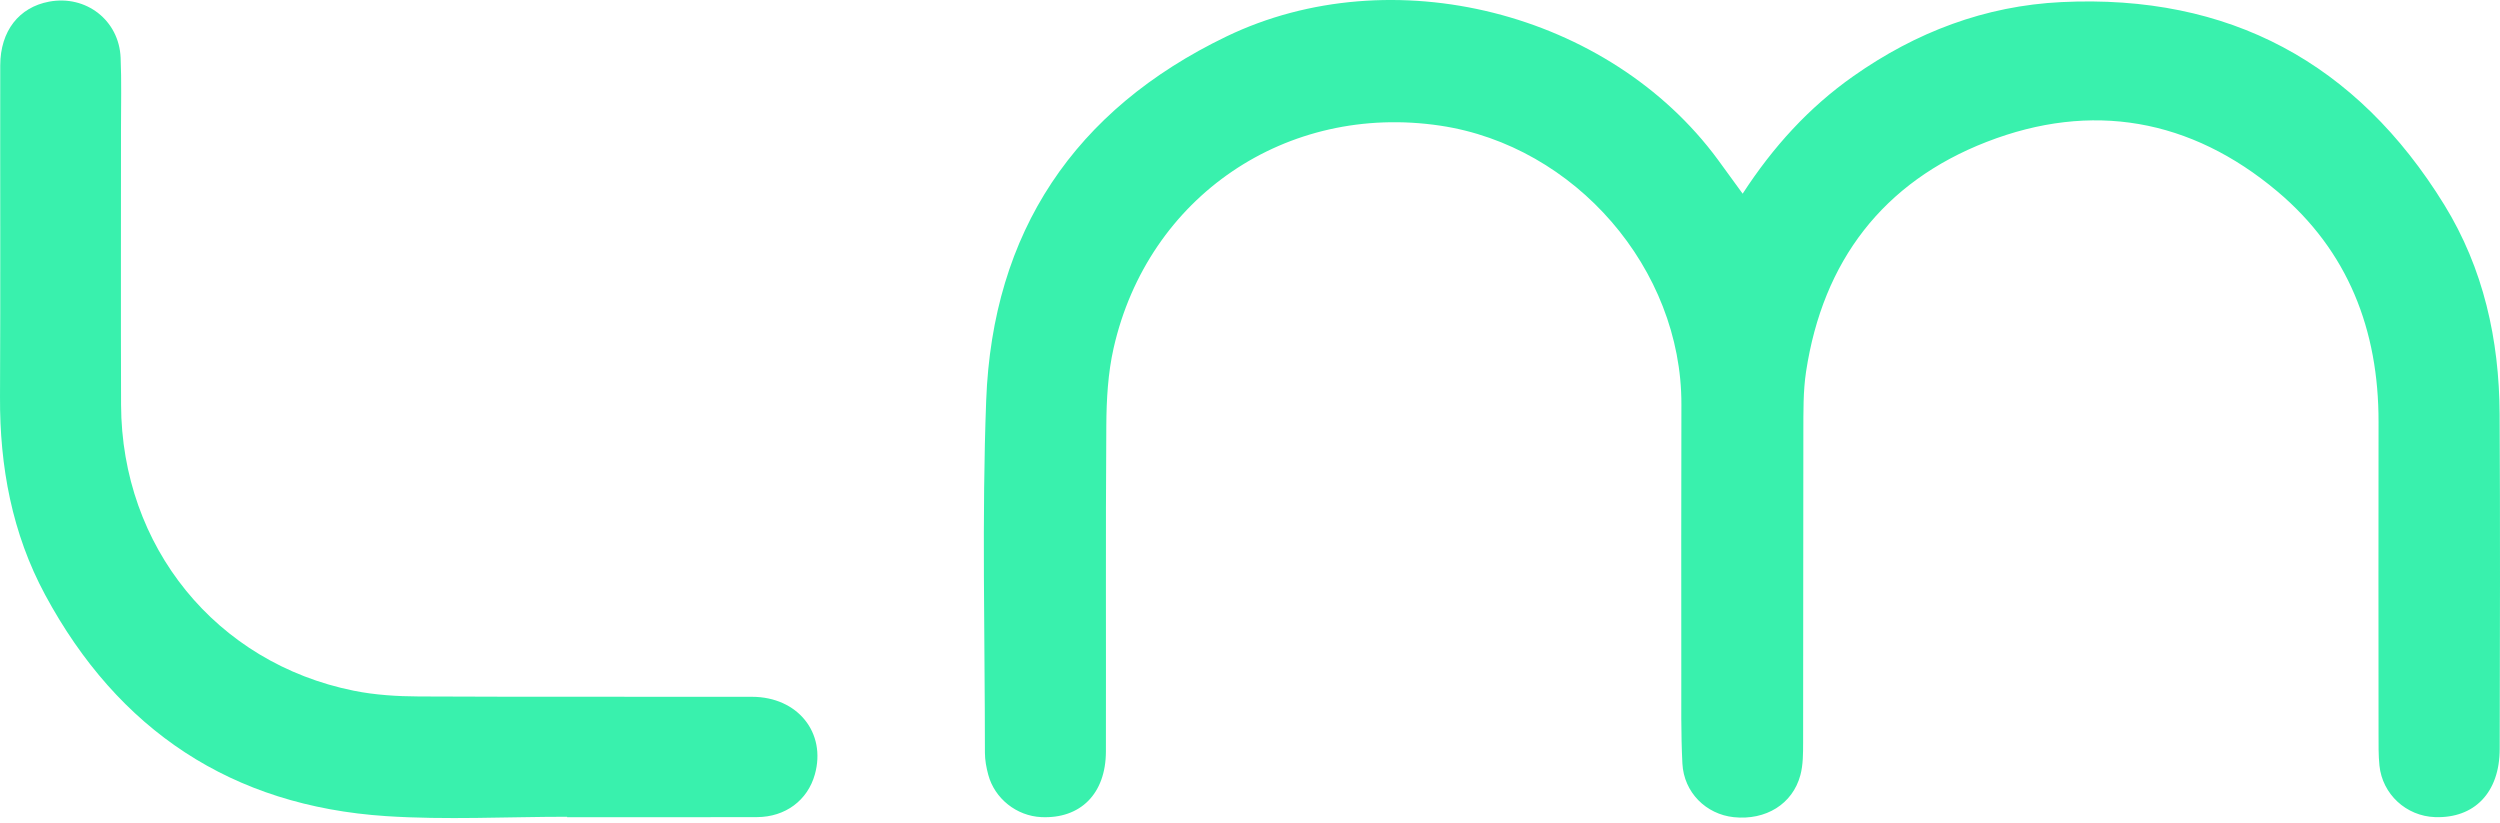
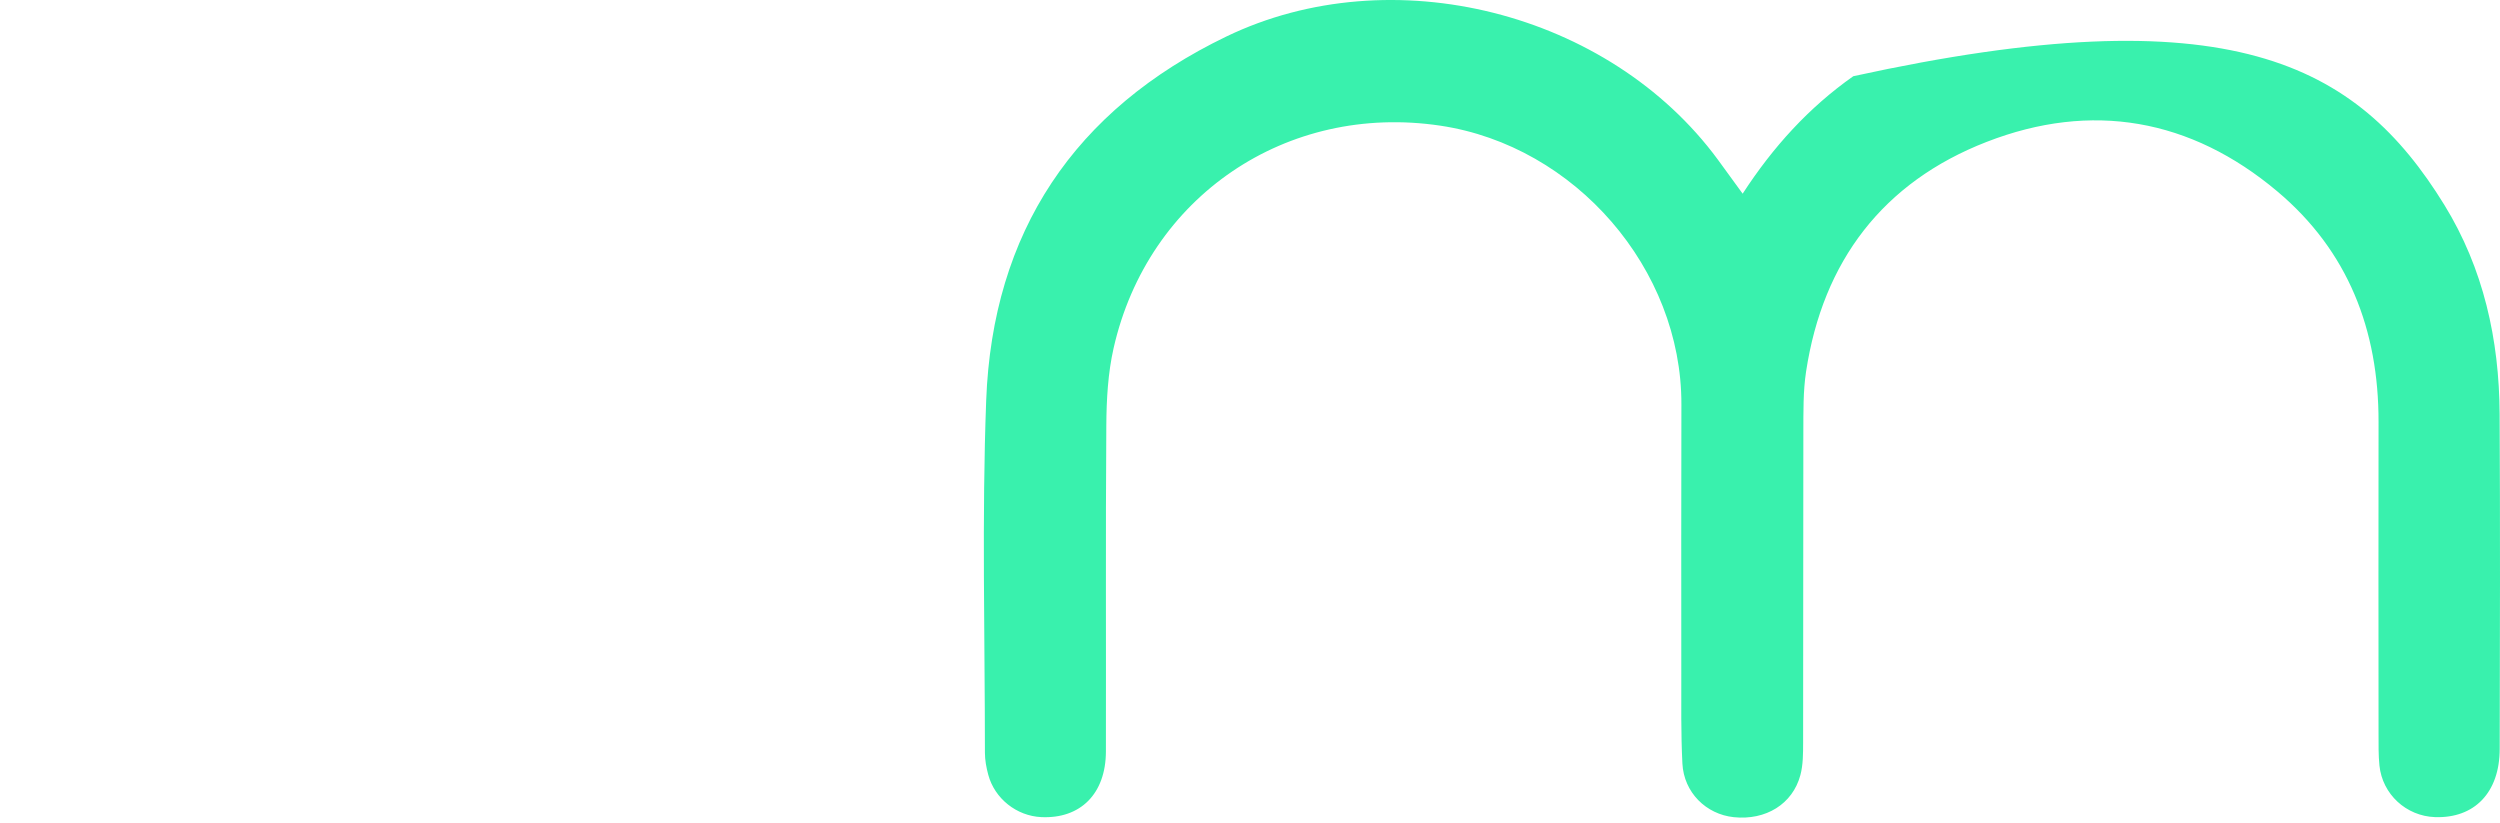
<svg xmlns="http://www.w3.org/2000/svg" width="246" height="81" viewBox="0 0 246 81" fill="none">
-   <path d="M171.477 19.059C174.478 14.438 178.004 10.568 182.364 7.5C188.52 3.165 195.315 0.572 202.862 0.205C219.34 -0.593 231.898 6.168 240.518 20.153C244.381 26.422 245.924 33.424 245.964 40.739C246.022 51.728 245.998 62.716 245.971 73.704C245.961 77.985 243.487 80.54 239.601 80.404C236.774 80.305 234.426 78.155 234.137 75.328C234.035 74.319 234.049 73.293 234.049 72.273C234.042 62.023 234.032 51.768 234.049 41.518C234.062 32.48 231.066 24.696 224.083 18.828C215.565 11.672 205.814 9.947 195.482 13.963C185.285 17.928 179.37 25.695 177.719 36.557C177.423 38.504 177.457 40.508 177.45 42.486C177.427 52.682 177.447 62.875 177.427 73.072C177.423 74.139 177.43 75.25 177.158 76.269C176.394 79.126 173.75 80.737 170.608 80.411C167.872 80.125 165.695 77.975 165.548 75.131C165.399 72.192 165.443 69.243 165.44 66.3C165.433 57.463 165.43 48.629 165.45 39.792C165.481 26.469 155.012 14.353 141.731 12.366C126.604 10.106 112.963 19.331 109.579 34.253C109.022 36.71 108.879 39.306 108.862 41.837C108.787 52.543 108.845 63.246 108.821 73.952C108.811 78.104 106.317 80.587 102.454 80.404C100.038 80.288 97.877 78.59 97.245 76.238C97.055 75.535 96.916 74.791 96.916 74.064C96.916 62.508 96.61 50.943 97.041 39.404C97.663 22.834 105.722 10.799 120.682 3.589C136.954 -4.249 158.342 1.177 169.038 15.709C169.809 16.755 170.567 17.809 171.477 19.059Z" fill="#39F1AD" />
-   <path d="M55.804 80.37C49.858 80.37 43.892 80.696 37.973 80.305C22.823 79.306 11.634 71.876 4.445 58.536C1.183 52.485 -0.033 45.911 0.001 39.054C0.055 28.182 0.004 17.306 0.024 6.433C0.031 3.046 1.869 0.715 4.836 0.161C8.461 -0.515 11.716 1.993 11.869 5.679C11.967 7.996 11.906 10.32 11.906 12.644C11.909 21.706 11.882 30.767 11.913 39.829C11.964 53.79 21.256 65.237 34.817 67.968C36.906 68.39 39.084 68.522 41.224 68.532C52.151 68.587 63.082 68.543 74.009 68.566C78.5 68.577 81.324 72.11 80.182 76.201C79.472 78.749 77.287 80.394 74.488 80.404C68.26 80.424 62.032 80.411 55.804 80.411C55.804 80.397 55.804 80.383 55.804 80.37Z" fill="#39F1AD" />
+   <path d="M171.477 19.059C174.478 14.438 178.004 10.568 182.364 7.5C219.34 -0.593 231.898 6.168 240.518 20.153C244.381 26.422 245.924 33.424 245.964 40.739C246.022 51.728 245.998 62.716 245.971 73.704C245.961 77.985 243.487 80.54 239.601 80.404C236.774 80.305 234.426 78.155 234.137 75.328C234.035 74.319 234.049 73.293 234.049 72.273C234.042 62.023 234.032 51.768 234.049 41.518C234.062 32.48 231.066 24.696 224.083 18.828C215.565 11.672 205.814 9.947 195.482 13.963C185.285 17.928 179.37 25.695 177.719 36.557C177.423 38.504 177.457 40.508 177.45 42.486C177.427 52.682 177.447 62.875 177.427 73.072C177.423 74.139 177.43 75.25 177.158 76.269C176.394 79.126 173.75 80.737 170.608 80.411C167.872 80.125 165.695 77.975 165.548 75.131C165.399 72.192 165.443 69.243 165.44 66.3C165.433 57.463 165.43 48.629 165.45 39.792C165.481 26.469 155.012 14.353 141.731 12.366C126.604 10.106 112.963 19.331 109.579 34.253C109.022 36.71 108.879 39.306 108.862 41.837C108.787 52.543 108.845 63.246 108.821 73.952C108.811 78.104 106.317 80.587 102.454 80.404C100.038 80.288 97.877 78.59 97.245 76.238C97.055 75.535 96.916 74.791 96.916 74.064C96.916 62.508 96.61 50.943 97.041 39.404C97.663 22.834 105.722 10.799 120.682 3.589C136.954 -4.249 158.342 1.177 169.038 15.709C169.809 16.755 170.567 17.809 171.477 19.059Z" fill="#39F1AD" />
</svg>